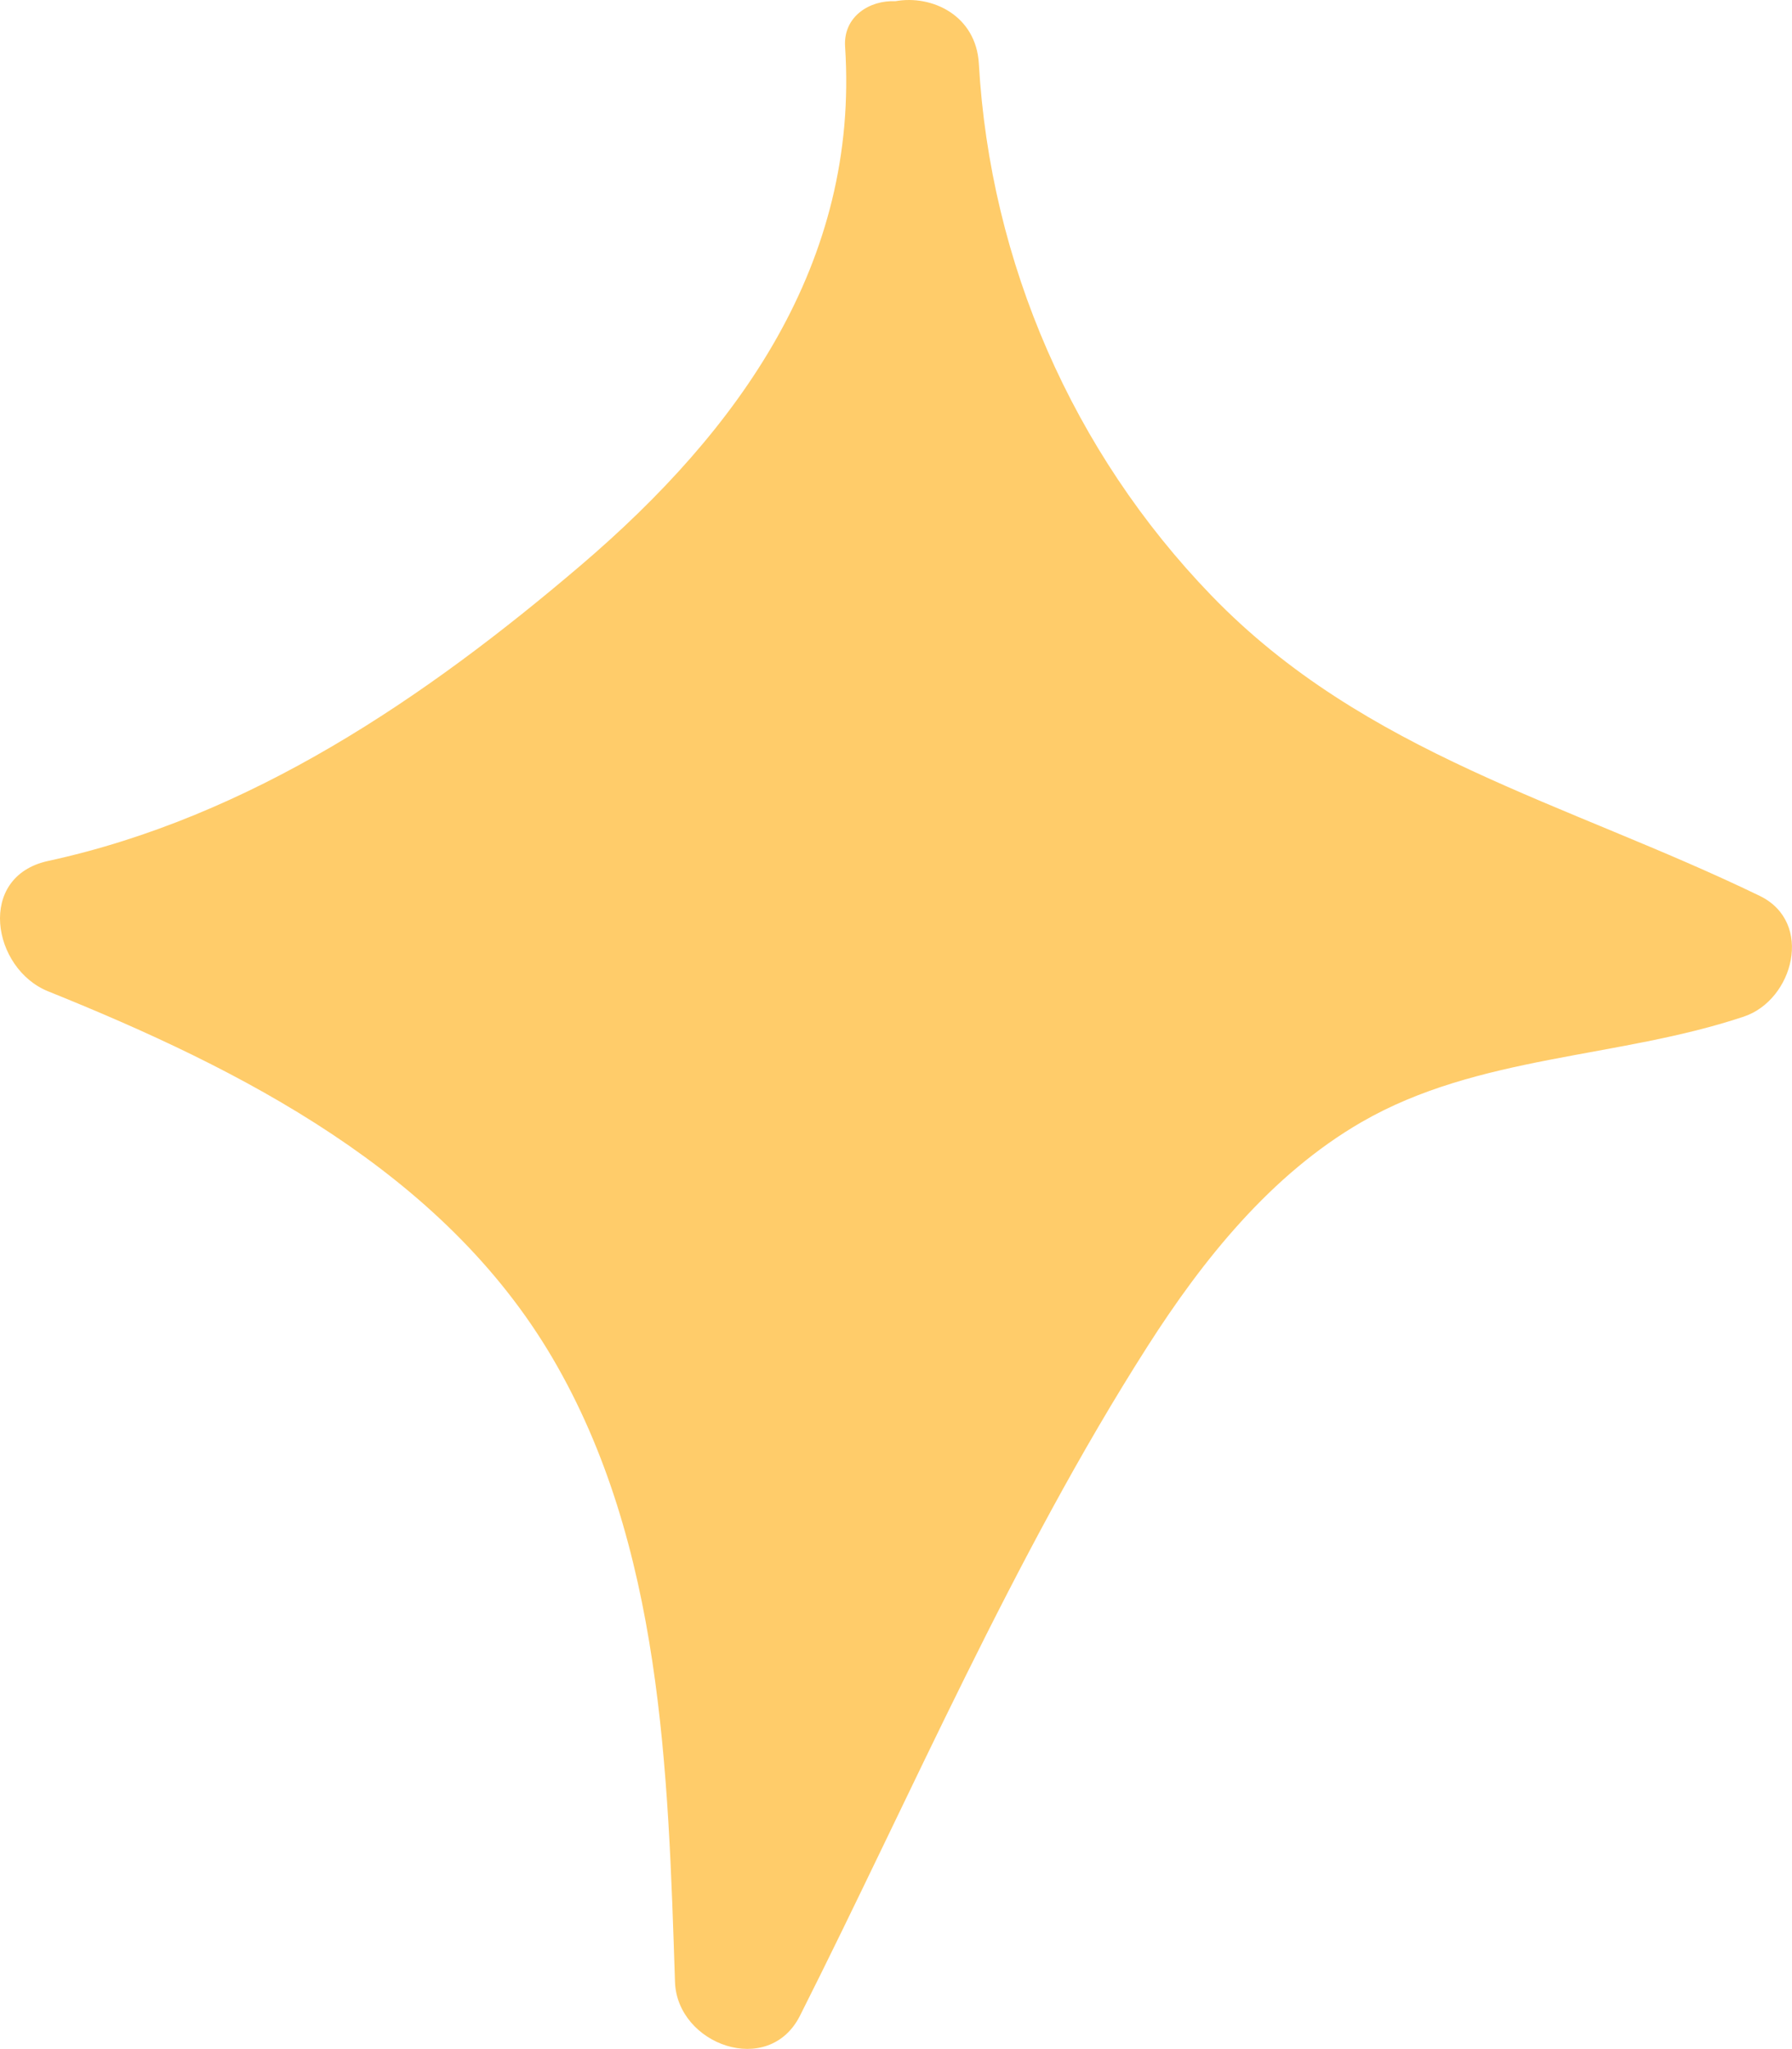
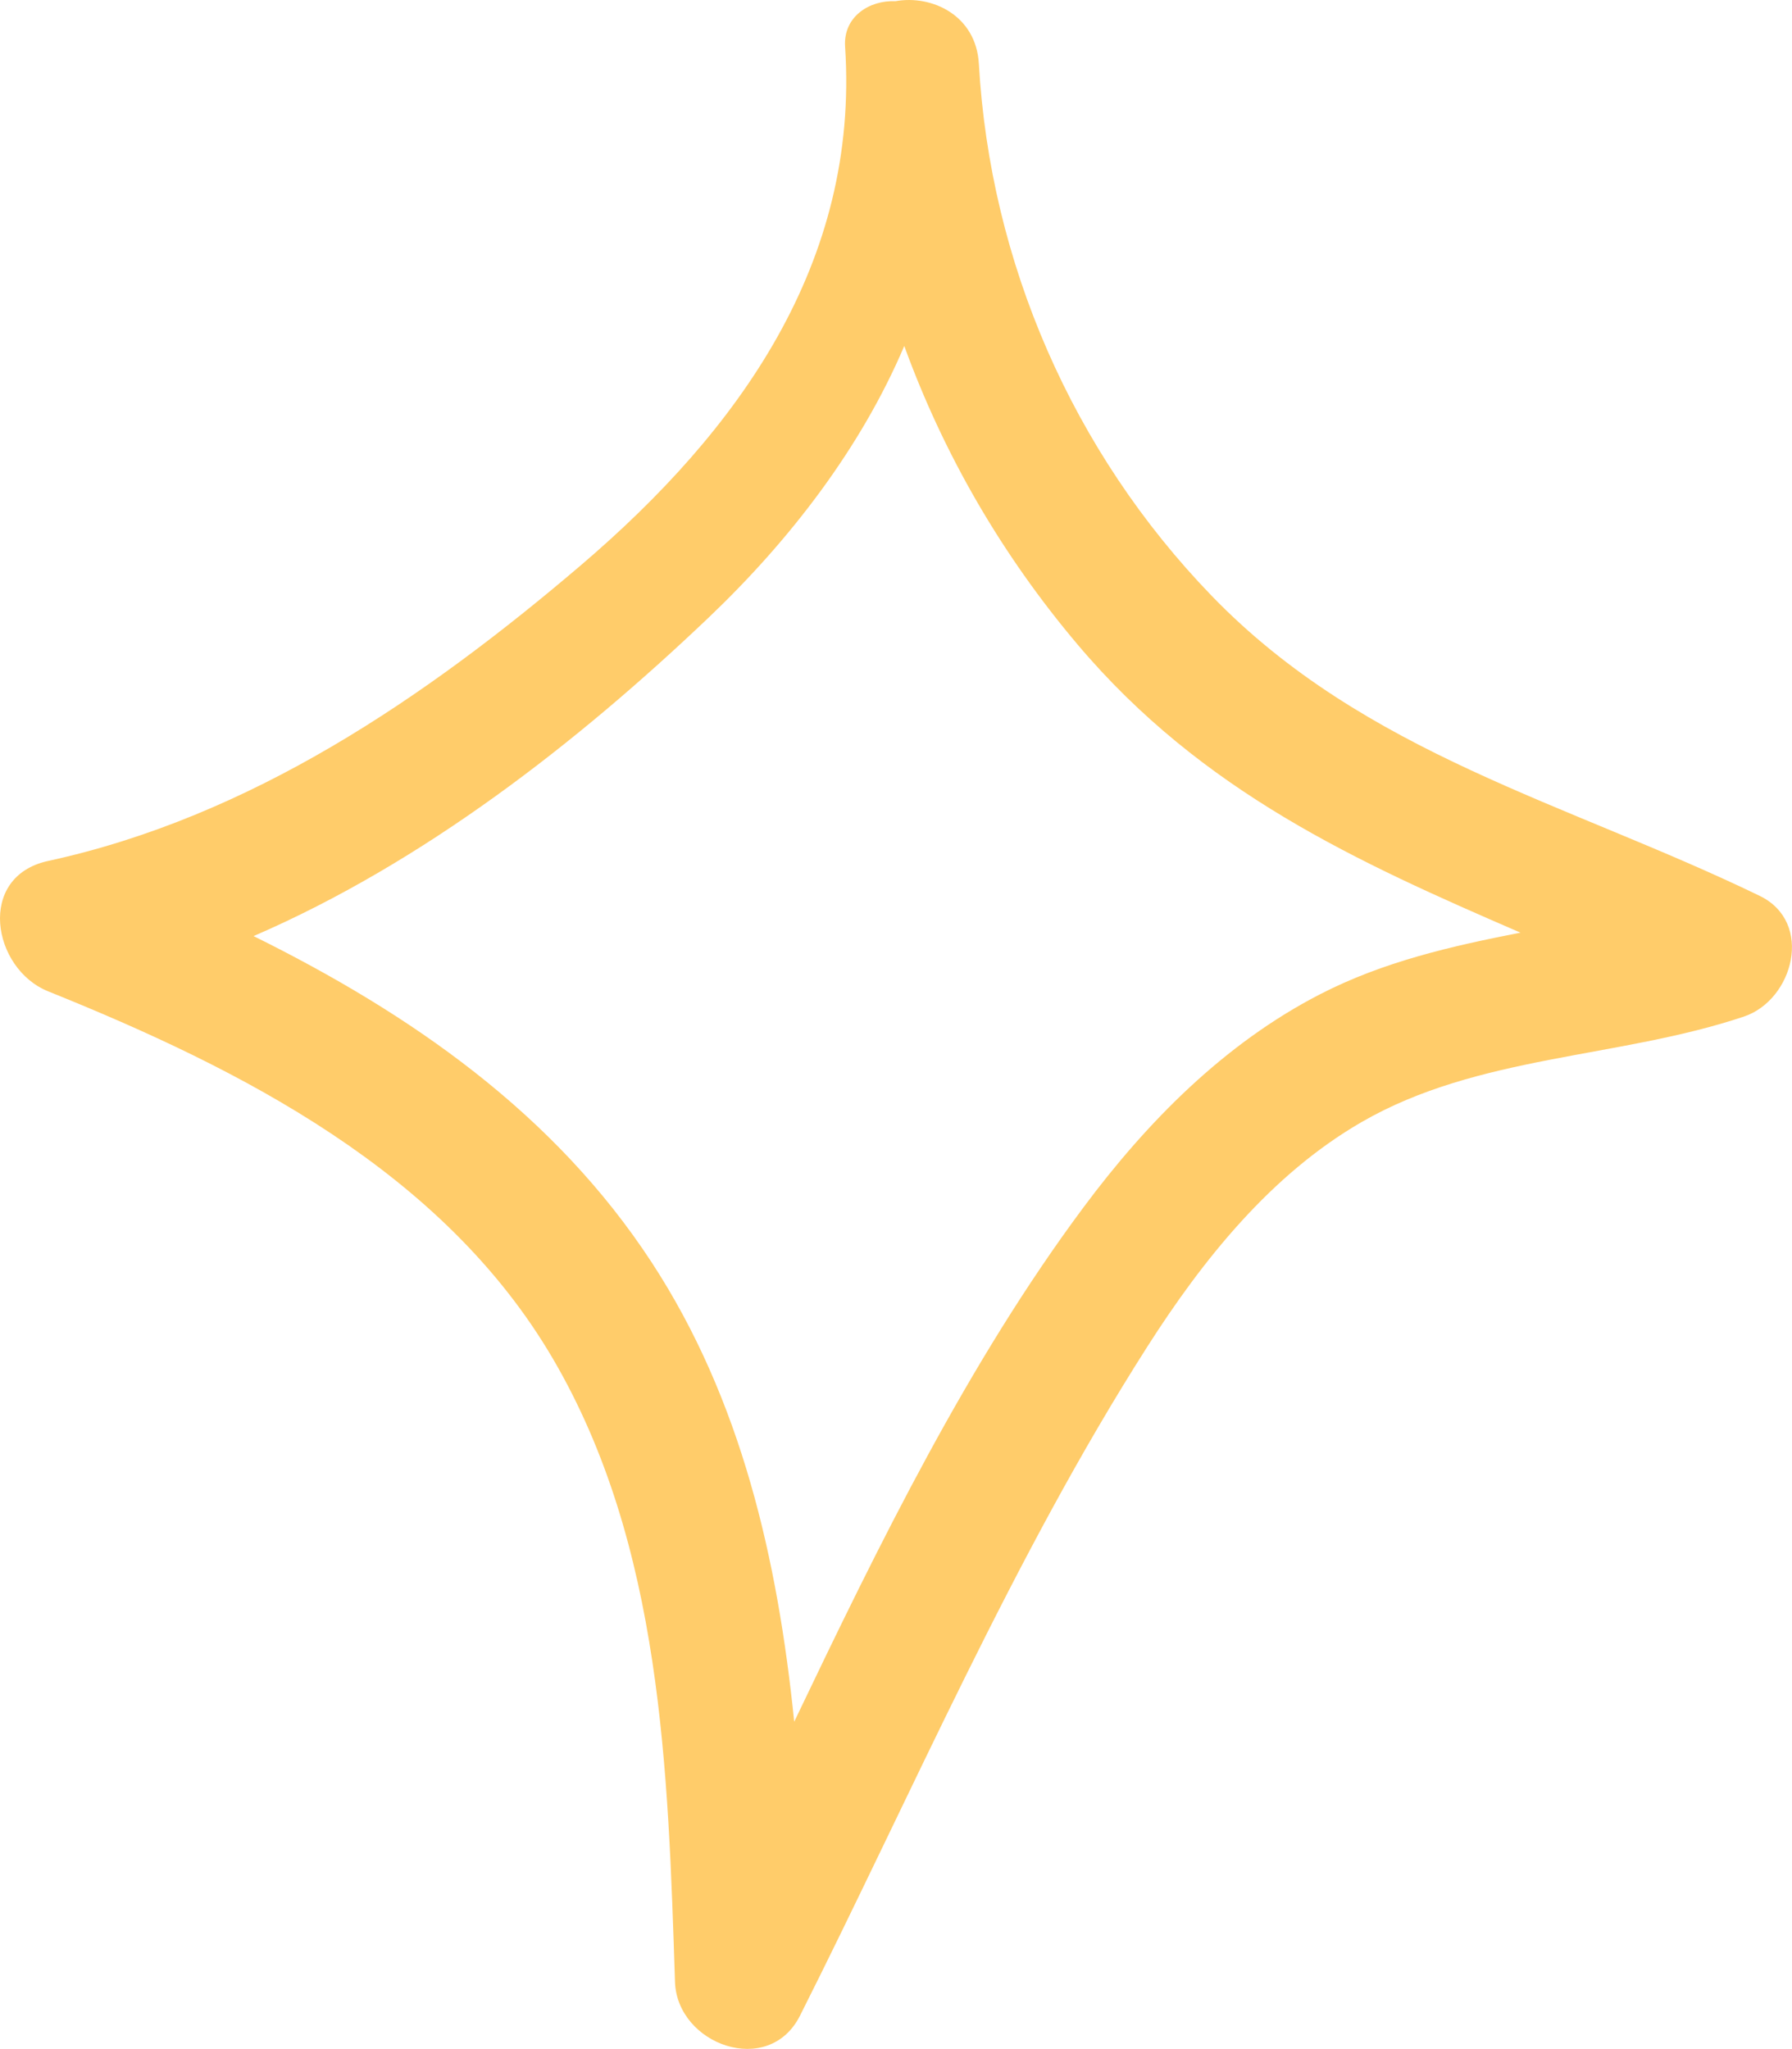
<svg xmlns="http://www.w3.org/2000/svg" fill="#000000" height="703.7" preserveAspectRatio="xMidYMid meet" version="1" viewBox="0.0 0.0 615.4 703.7" width="615.4" zoomAndPan="magnify">
  <defs>
    <clipPath id="a">
      <path d="M 0 0 L 615.379 0 L 615.379 703.738 L 0 703.738 Z M 0 0" />
    </clipPath>
  </defs>
  <g>
    <g id="change1_1">
-       <path d="M 520.688 288.691 C 434.23 276.926 361.977 207.473 343.578 123.914 C 341.617 115.016 336.191 108.996 329.371 105.492 C 321.555 92.516 301.445 89.984 295.07 106.957 C 286.867 111.953 281.219 120.461 282.258 132.215 C 282.395 133.754 282.617 135.246 282.793 136.77 C 265.25 169.238 236.707 194.102 208.781 218.988 C 173.312 250.598 135.254 276.23 87.996 285.355 C 63.469 290.09 56.723 330.891 80.676 341.355 C 125.246 360.82 180.152 382.789 210.484 422.859 C 227.32 445.105 227.832 470.031 229.621 496.727 C 231.711 527.938 234.141 559.125 236.488 590.316 C 239.195 626.297 292.688 637.945 302.375 599.234 C 331.188 484.09 402.043 375.469 520.688 341.539 C 544.52 334.723 548.934 292.535 520.688 288.691" fill="#ffcc6a" />
-     </g>
+       </g>
    <g clip-path="url(#a)" id="change2_1">
      <path d="M 453.262 341.531 C 420.422 358.469 393.961 385.297 372.109 414.66 C 332.309 468.152 302.059 530.043 272.742 591.363 C 267.062 535.672 254.645 480.805 223.793 433.586 C 190.281 382.297 140.777 348.074 87.082 321.52 C 145.398 296.297 198.25 255.055 243.238 212.238 C 271.238 185.59 295.656 153.844 310.539 118.832 C 324.012 155.898 343.965 190.508 370.082 221.402 C 412.906 272.062 466.012 296.039 522.152 320.34 C 498.496 324.957 475.074 330.281 453.262 341.531 Z M 604.293 307.695 C 538.258 275.711 468.641 259.039 416.027 204.562 C 368.391 155.25 340.051 90.23 336.152 21.867 C 335.203 5.289 320.043 -1.871 307.469 0.418 C 298.746 0.004 289.527 5.594 290.219 16.055 C 295.109 90.332 253.742 147.848 199.445 194.176 C 146.043 239.738 85.957 280.633 16.527 295.711 C -8.168 301.074 -2.68 332.758 16.527 340.492 C 83.047 367.273 152.23 402.484 189.781 466.516 C 227.379 530.625 229.434 608.441 231.801 680.707 C 232.504 702.254 263.949 713.73 274.727 692.336 C 313.277 615.781 347.773 535.031 393.934 462.66 C 412.98 432.793 436.441 403.41 467.566 385.414 C 507.566 362.285 555.797 363.594 598.871 349.172 C 615.883 343.473 623.016 316.766 604.293 307.695" fill="#ffcc6a" />
    </g>
  </g>
</svg>